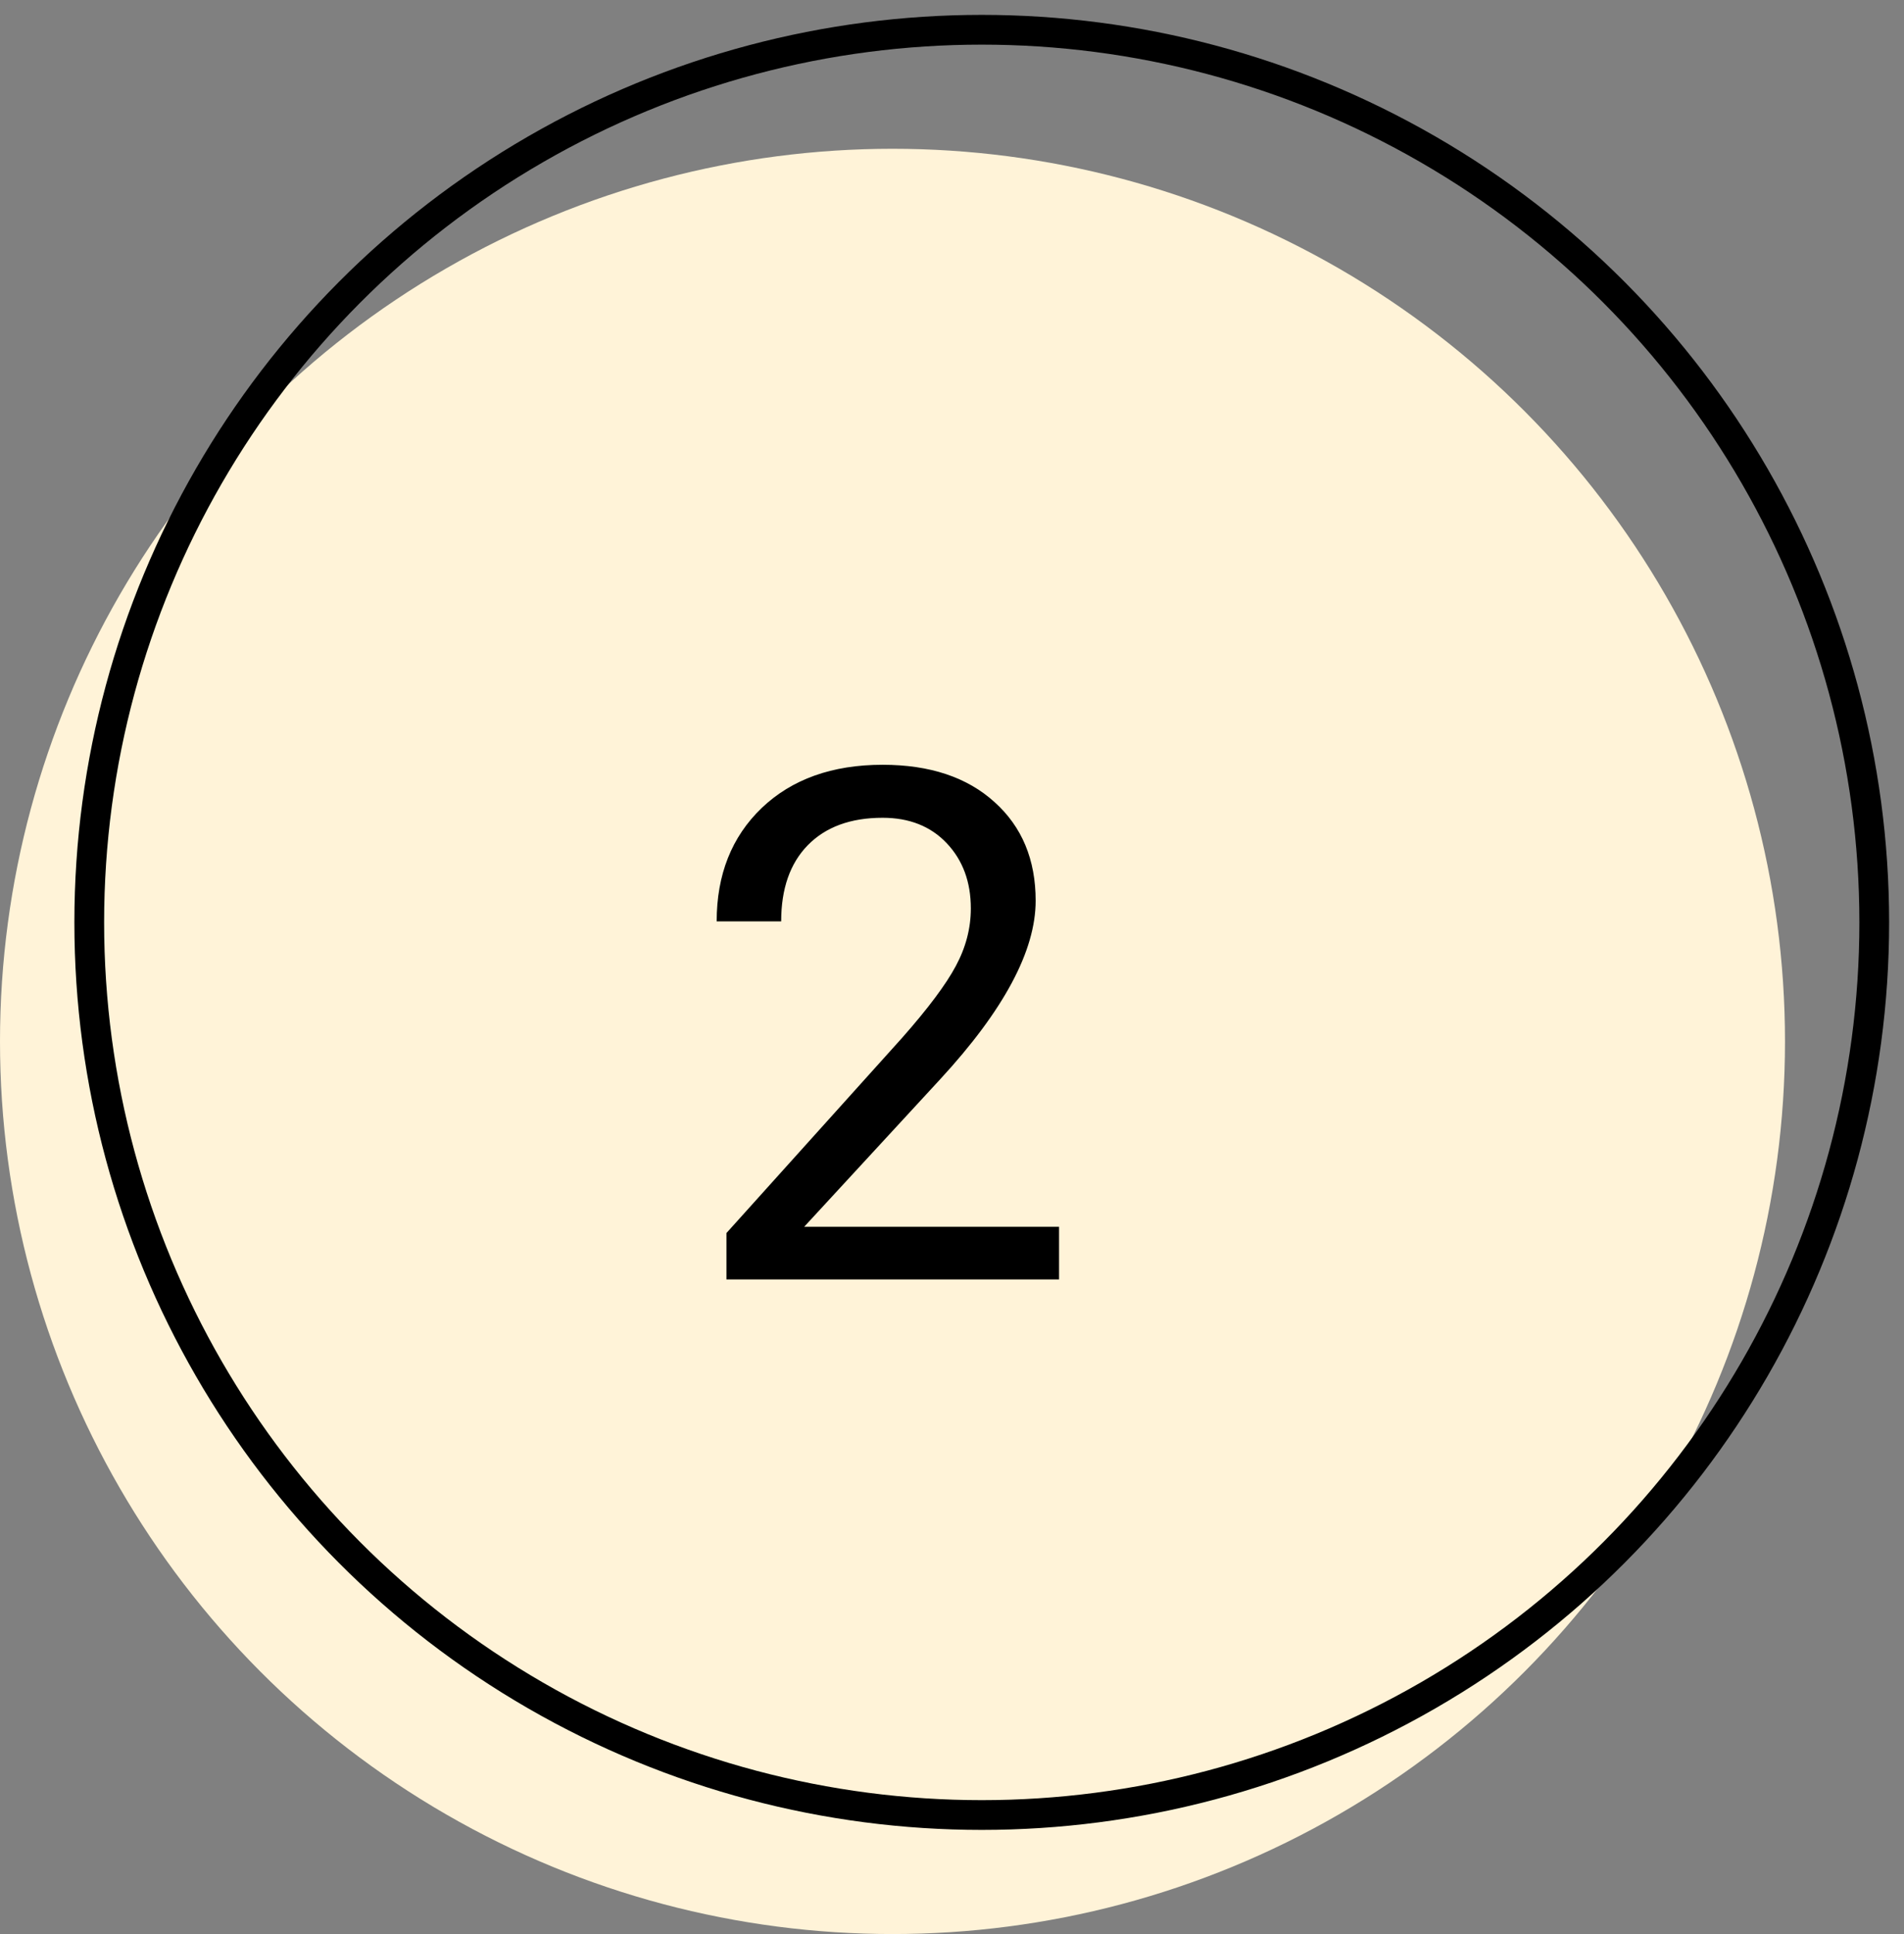
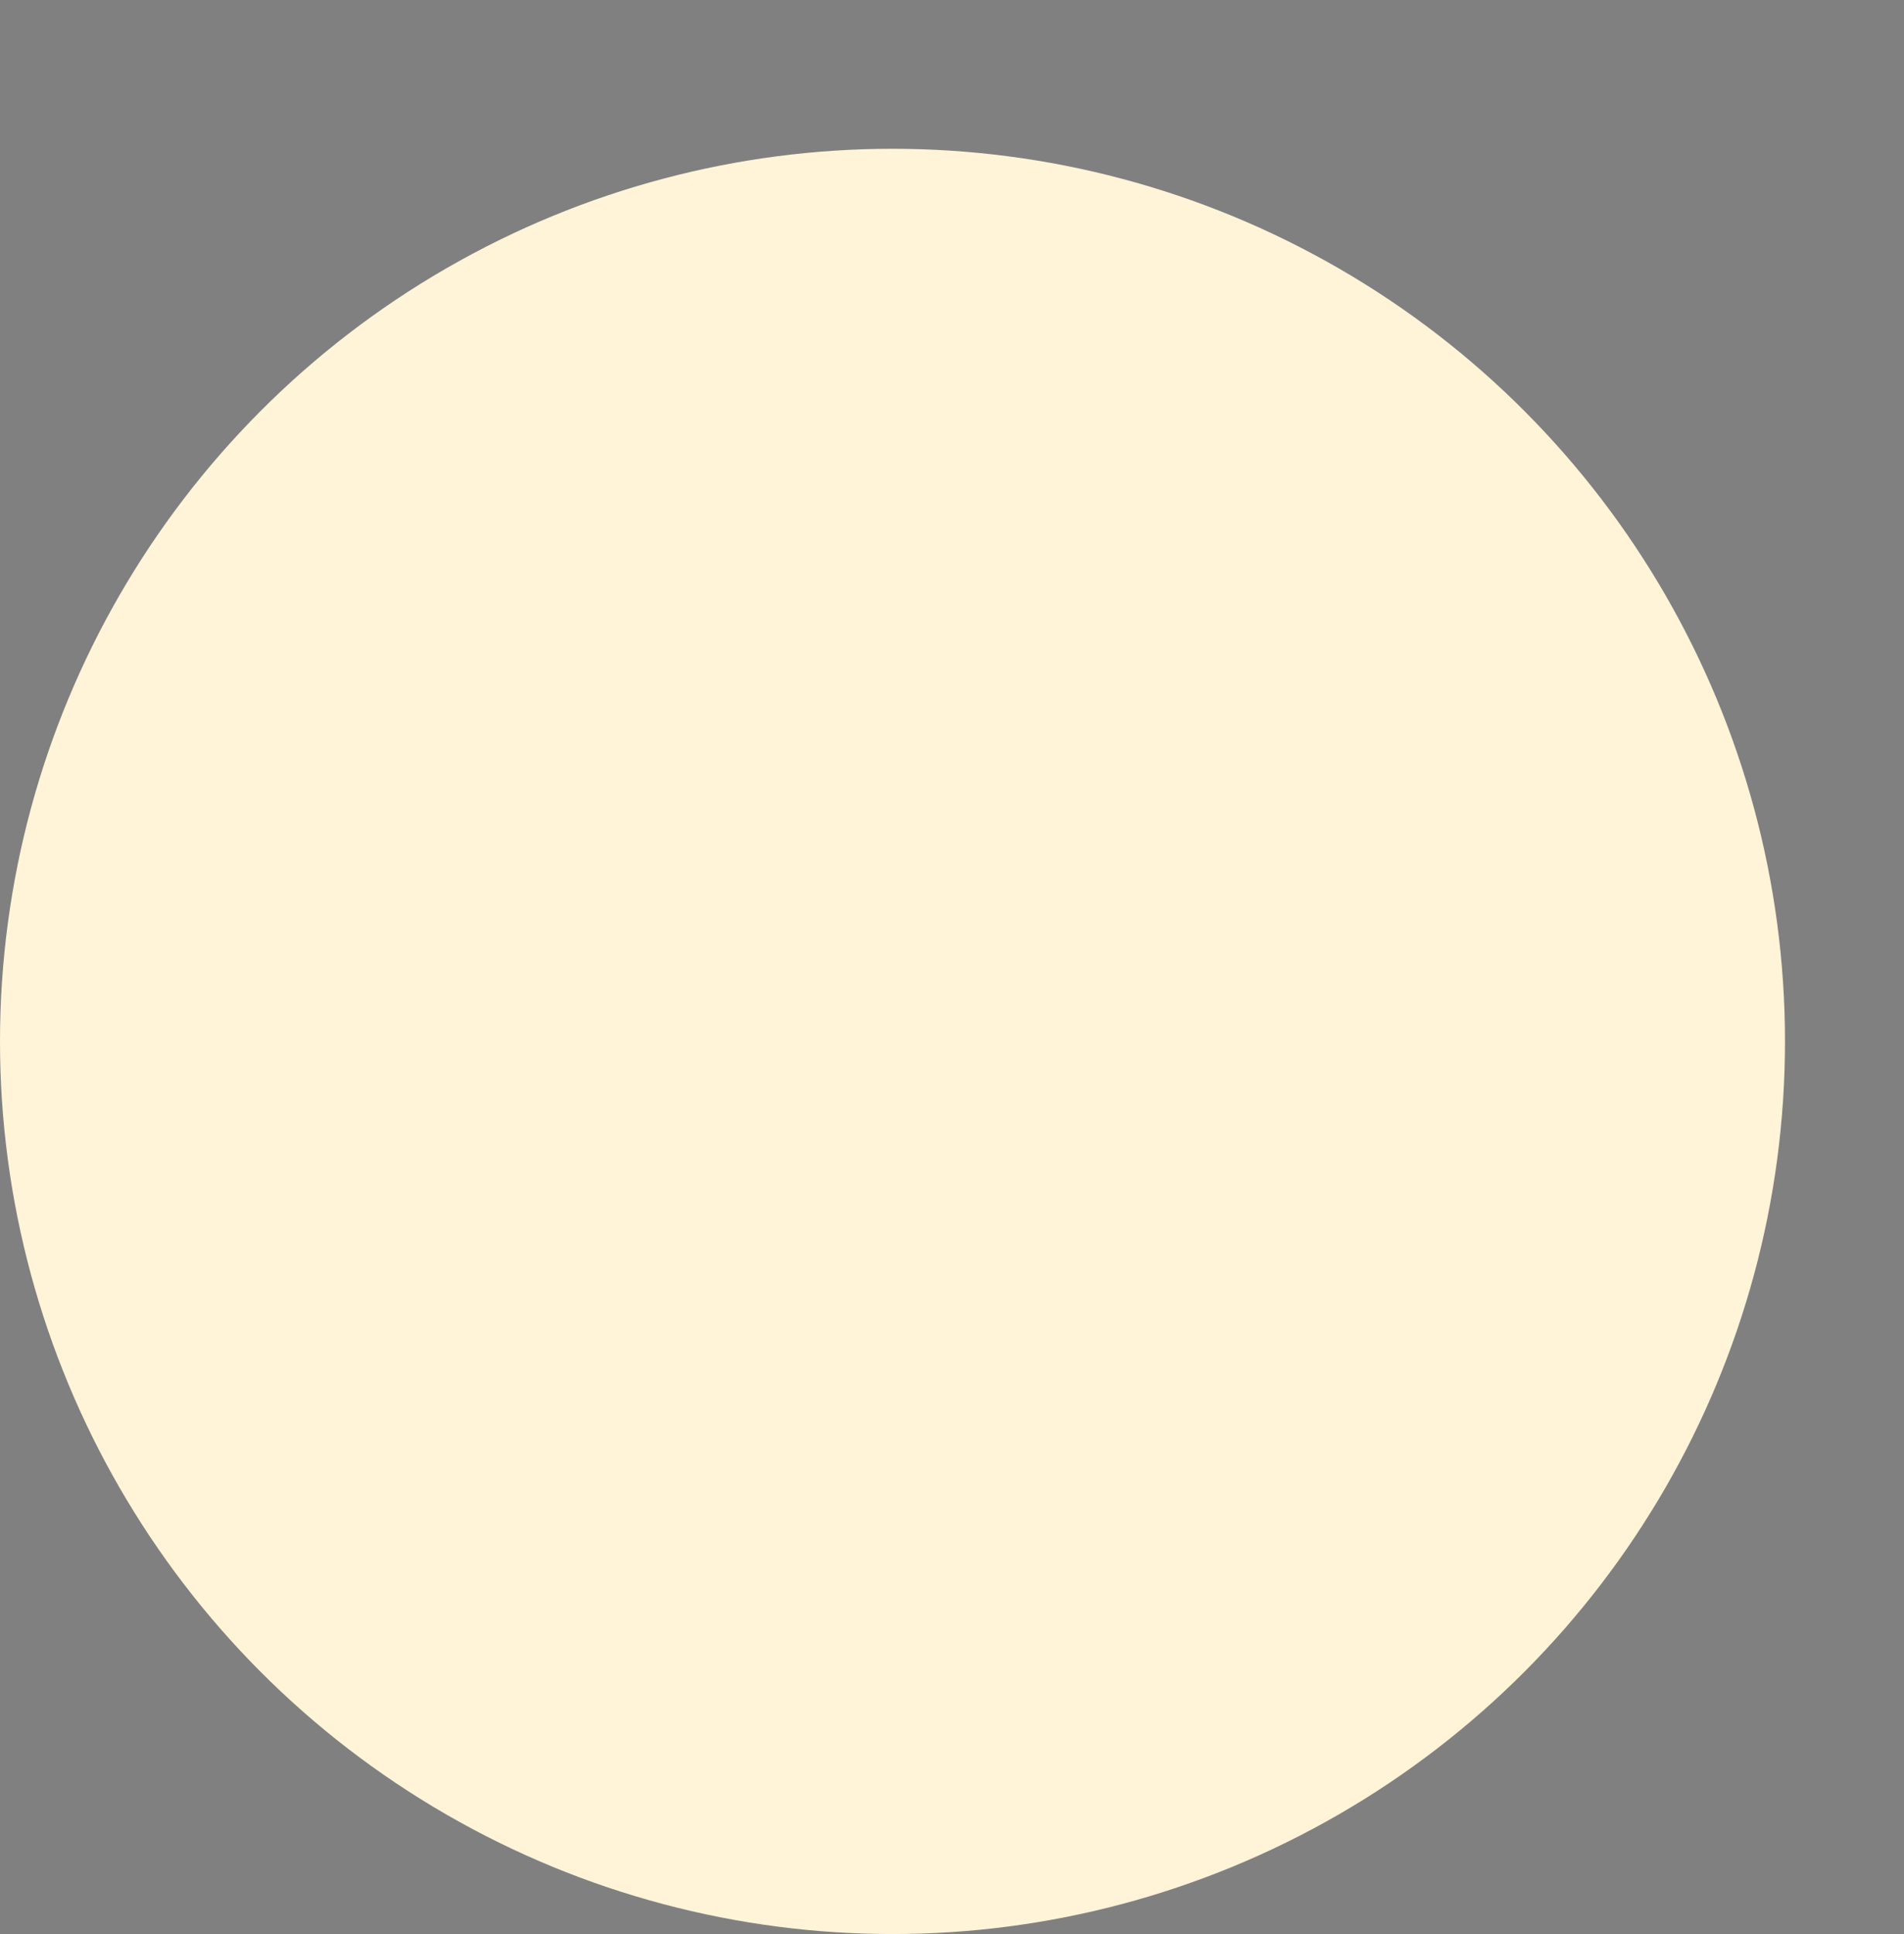
<svg xmlns="http://www.w3.org/2000/svg" width="64" height="65" viewBox="0 0 64 65" fill="none">
  <rect x="0" y="0" width="64" height="65" fill="#808080" stroke="none" />
  <circle cx="30" cy="35" r="30" fill="#FFF3D8" />
-   <circle cx="33" cy="31" r="30" stroke="black" />
-   <path d="M35.598 43H24.418V41.441L30.324 34.879C31.199 33.887 31.801 33.082 32.129 32.465C32.465 31.84 32.633 31.195 32.633 30.531C32.633 29.641 32.363 28.91 31.824 28.34C31.285 27.77 30.566 27.484 29.668 27.484C28.59 27.484 27.75 27.793 27.148 28.41C26.555 29.02 26.258 29.871 26.258 30.965H24.09C24.09 29.395 24.594 28.125 25.602 27.156C26.617 26.188 27.973 25.703 29.668 25.703C31.254 25.703 32.508 26.121 33.43 26.957C34.352 27.785 34.812 28.891 34.812 30.273C34.812 31.953 33.742 33.953 31.602 36.273L27.031 41.23H35.598V43Z" fill="black" />
</svg>